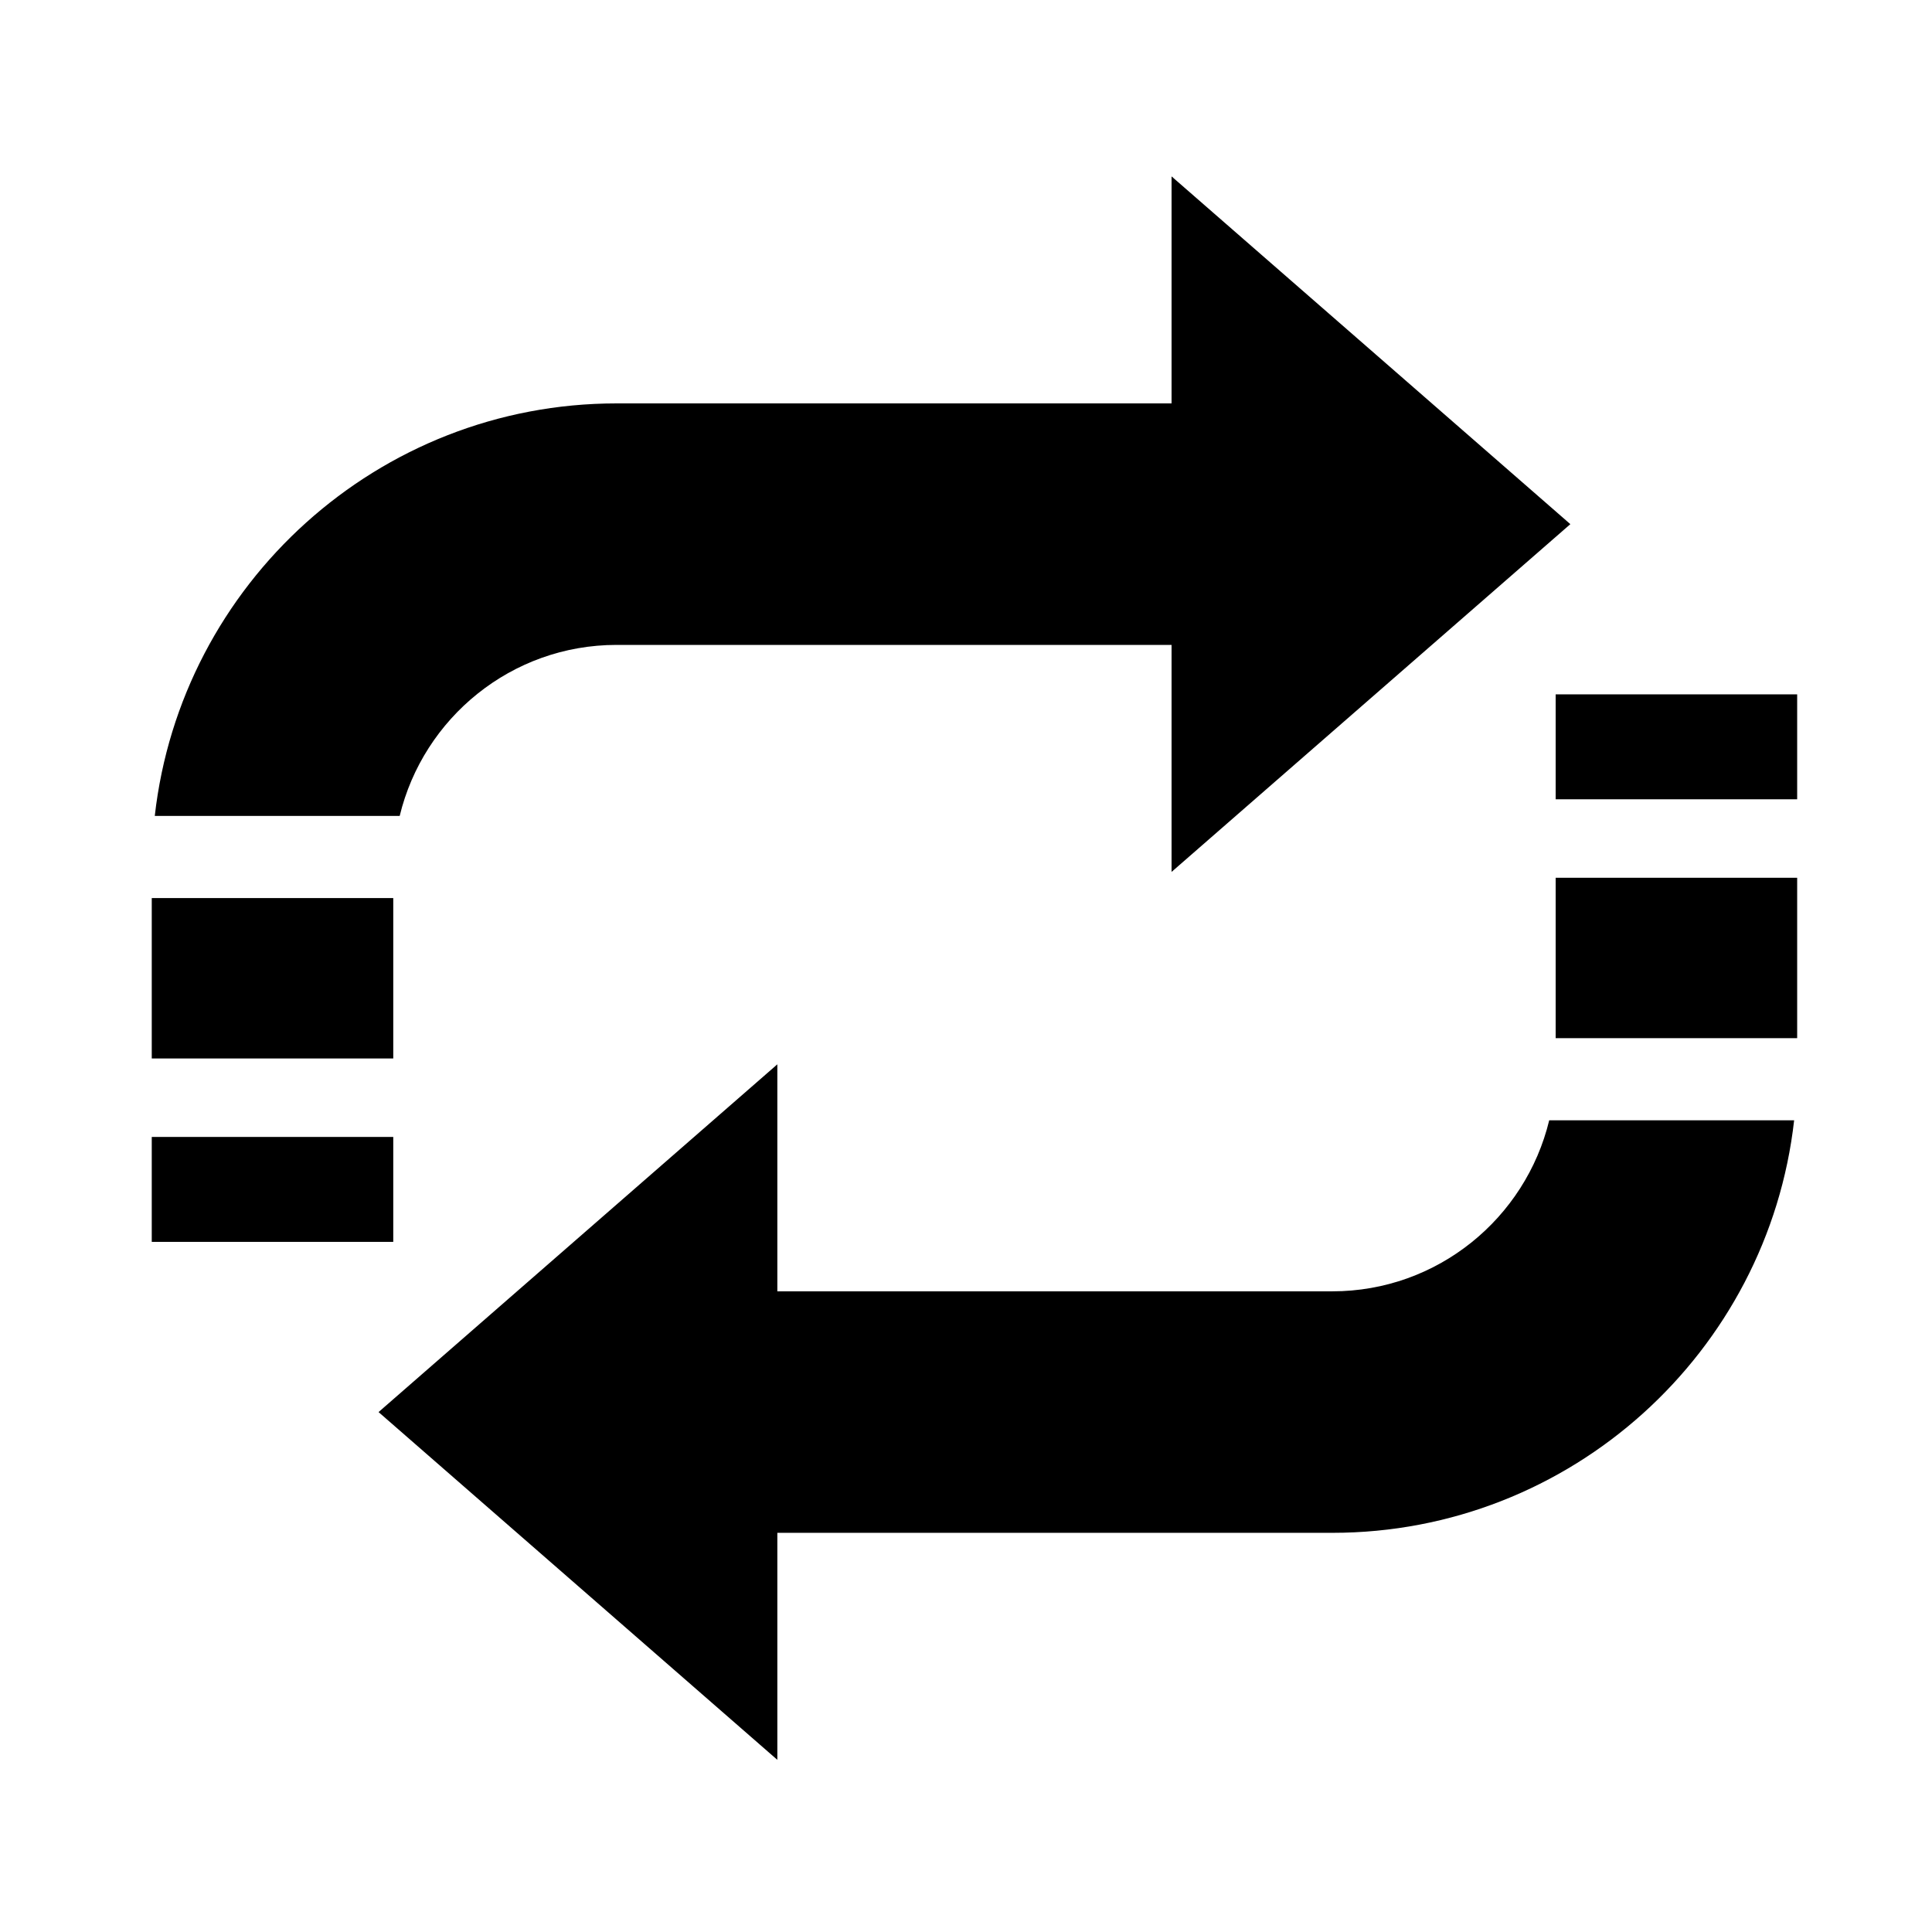
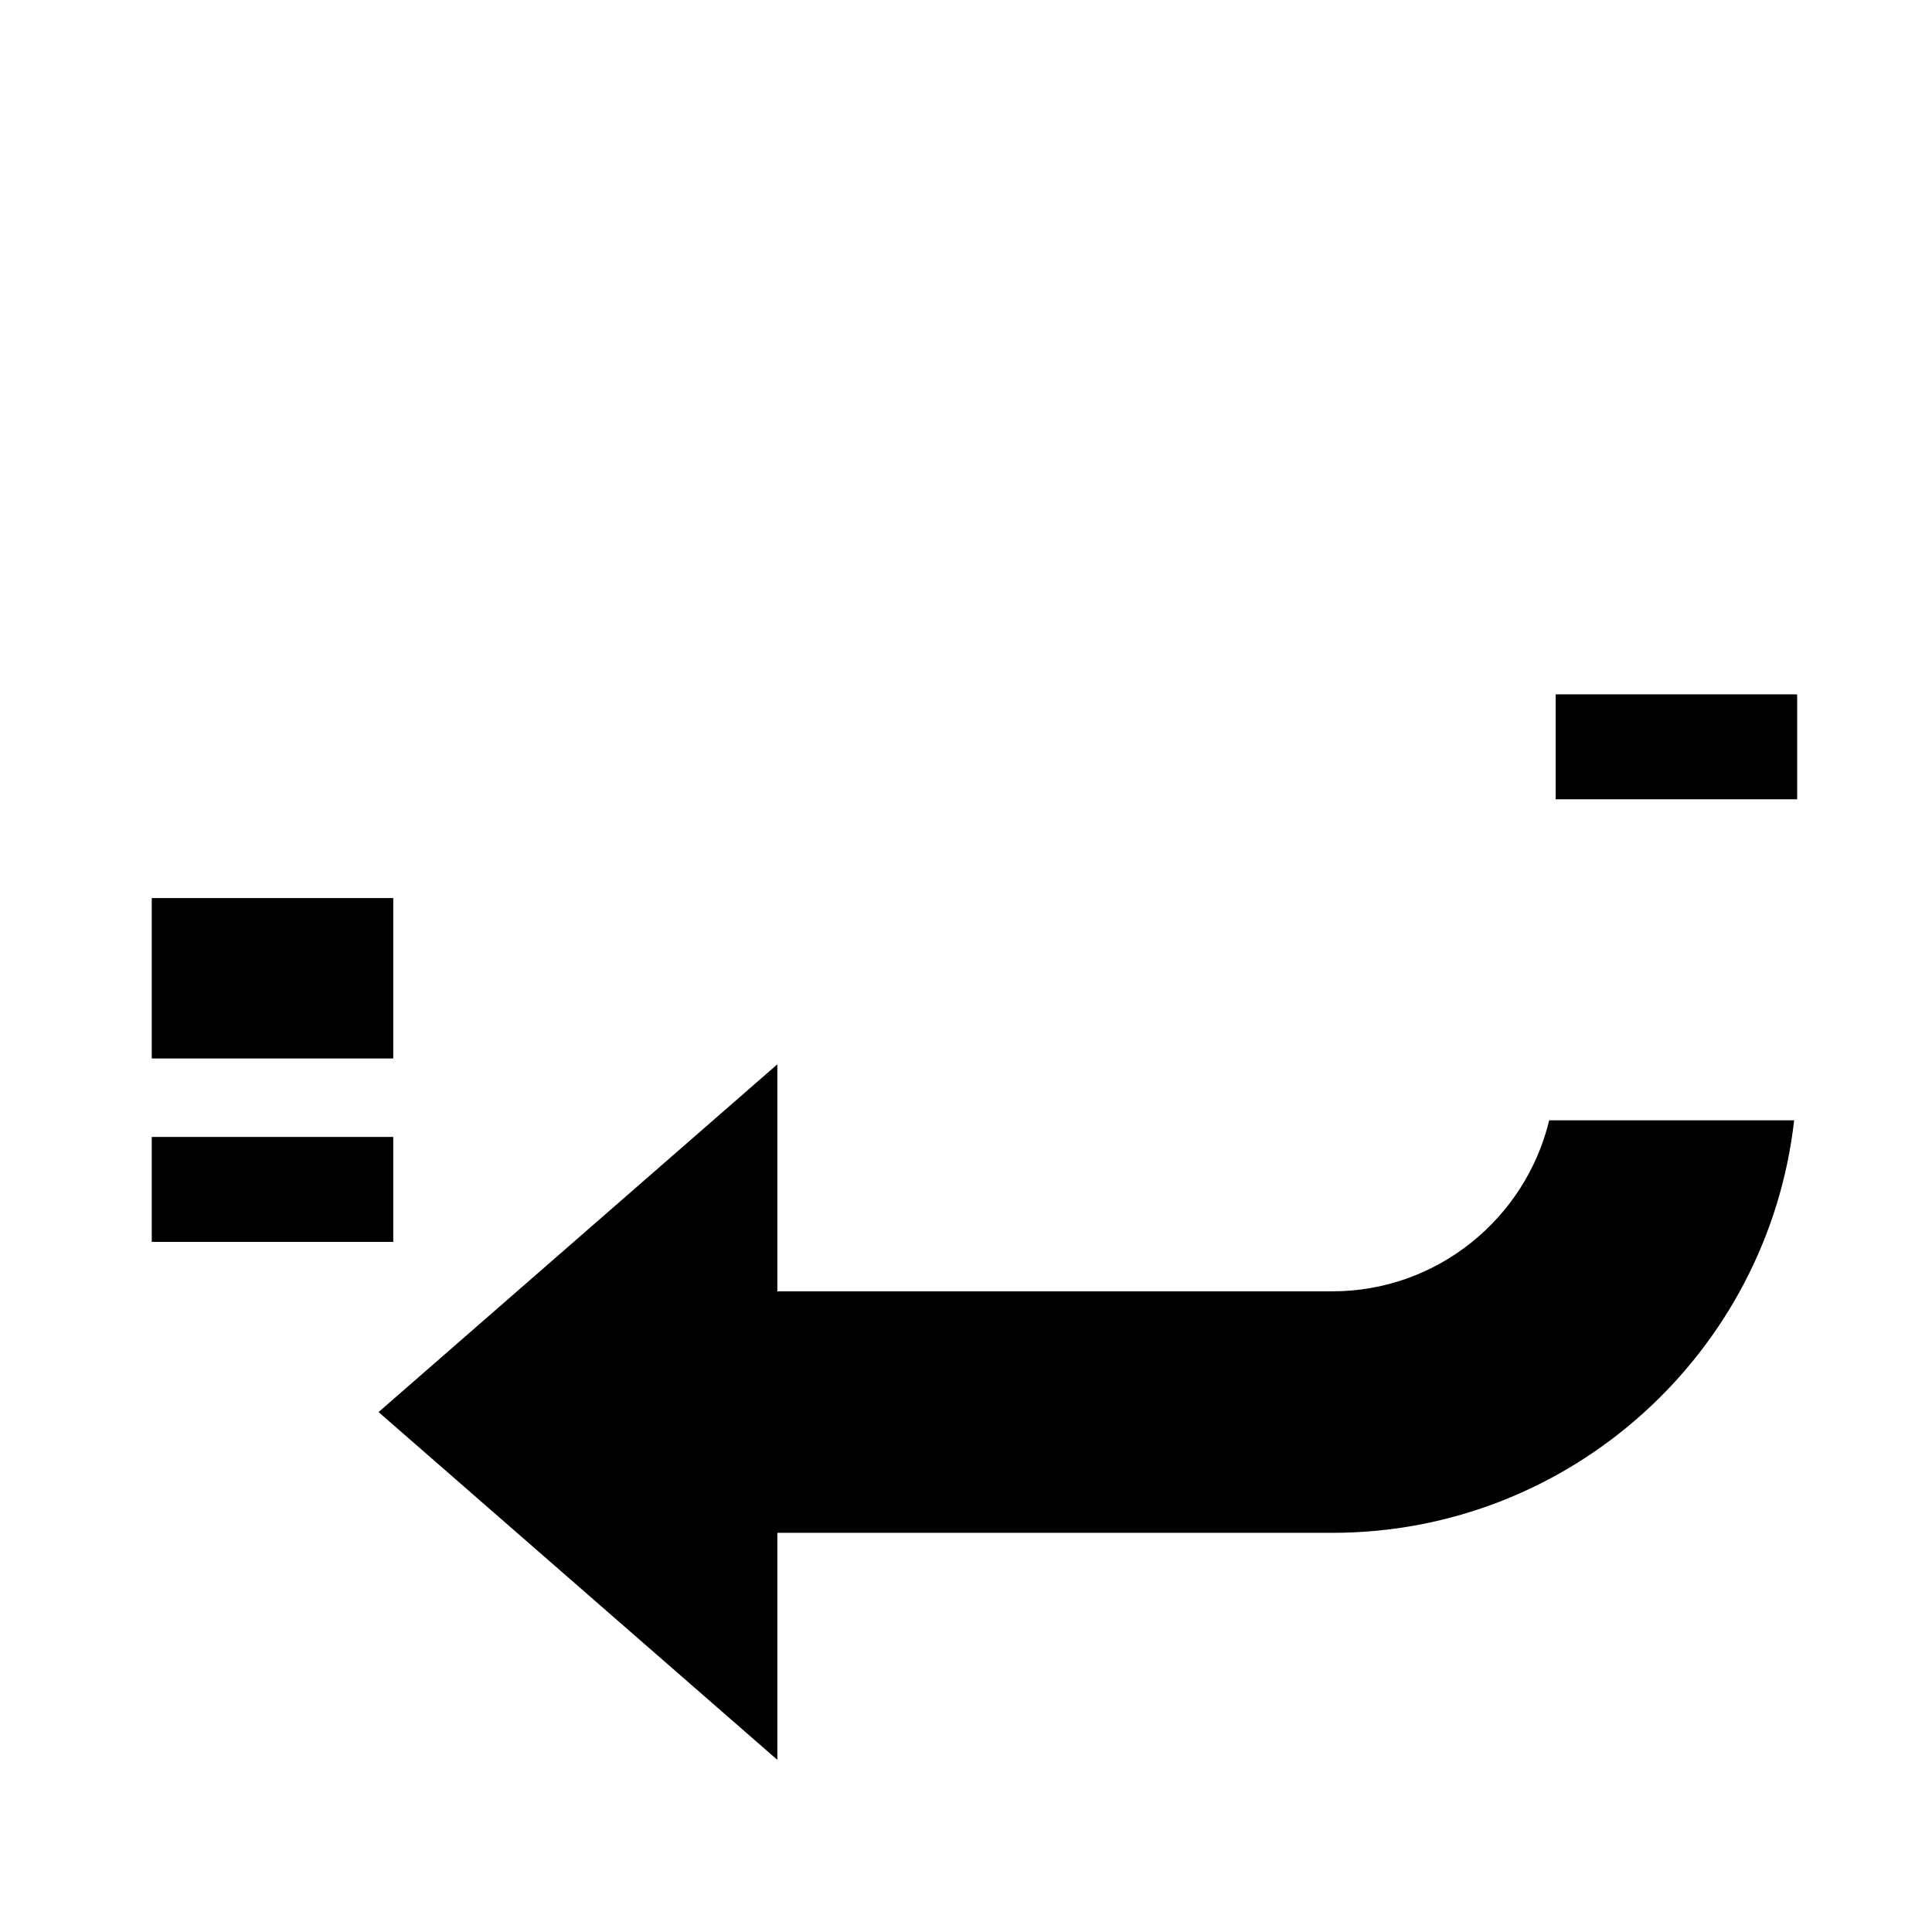
<svg xmlns="http://www.w3.org/2000/svg" id="_レイヤー_1" viewBox="0 0 100 100">
  <rect x="80.521" y="35.94" width="12.5" height="5.431" />
  <path d="m68.961,66.839h-28.726v-11.75l-20.641,18,20.641,18v-11.75h28.726c12.351,0,22.553-9.356,23.903-21.352h-12.677c-1.224,5.07-5.786,8.852-11.226,8.852Z" />
-   <rect x="80.521" y="45.433" width="12.5" height="8.302" />
  <rect x="7.855" y="58.848" width="12.5" height="5.431" />
-   <path d="m31.914,33.38h28.726v11.75s20.641-18,20.641-18l-20.641-18v11.75h-28.726c-12.351,0-22.553,9.356-23.903,21.352h12.677c1.224-5.07,5.786-8.852,11.226-8.852Z" />
  <rect x="7.855" y="46.484" width="12.5" height="8.302" />
</svg>